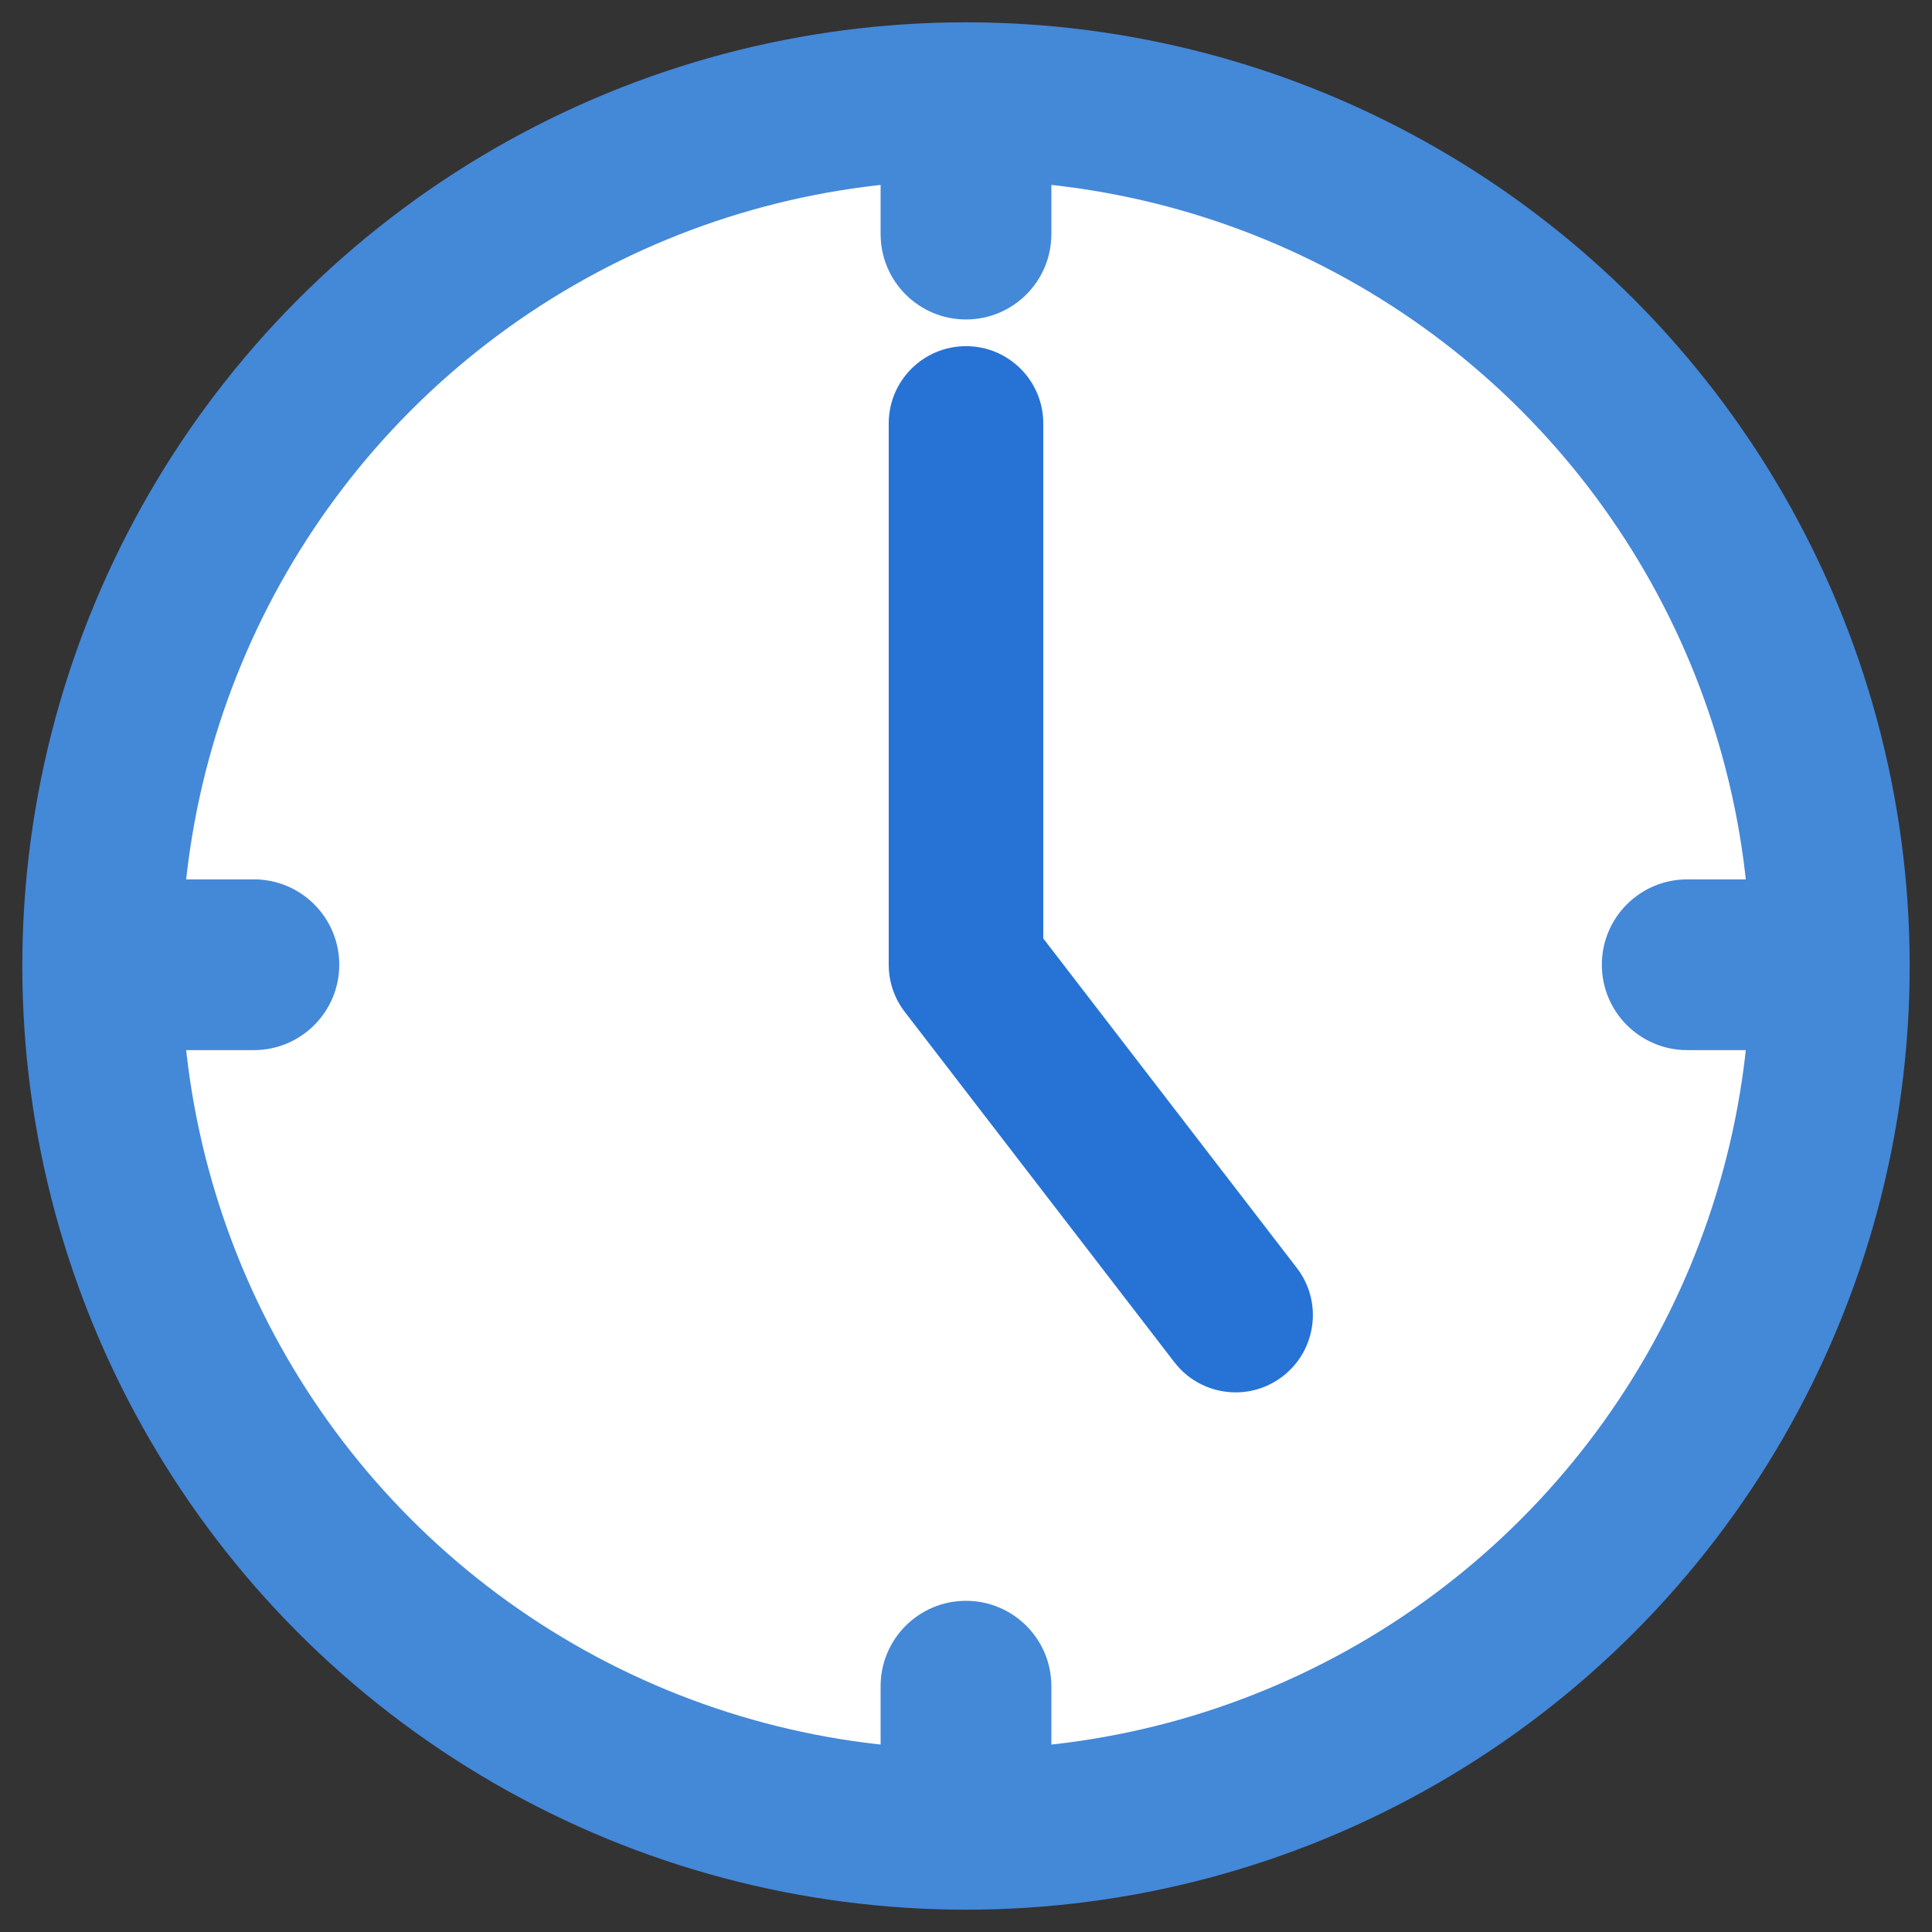
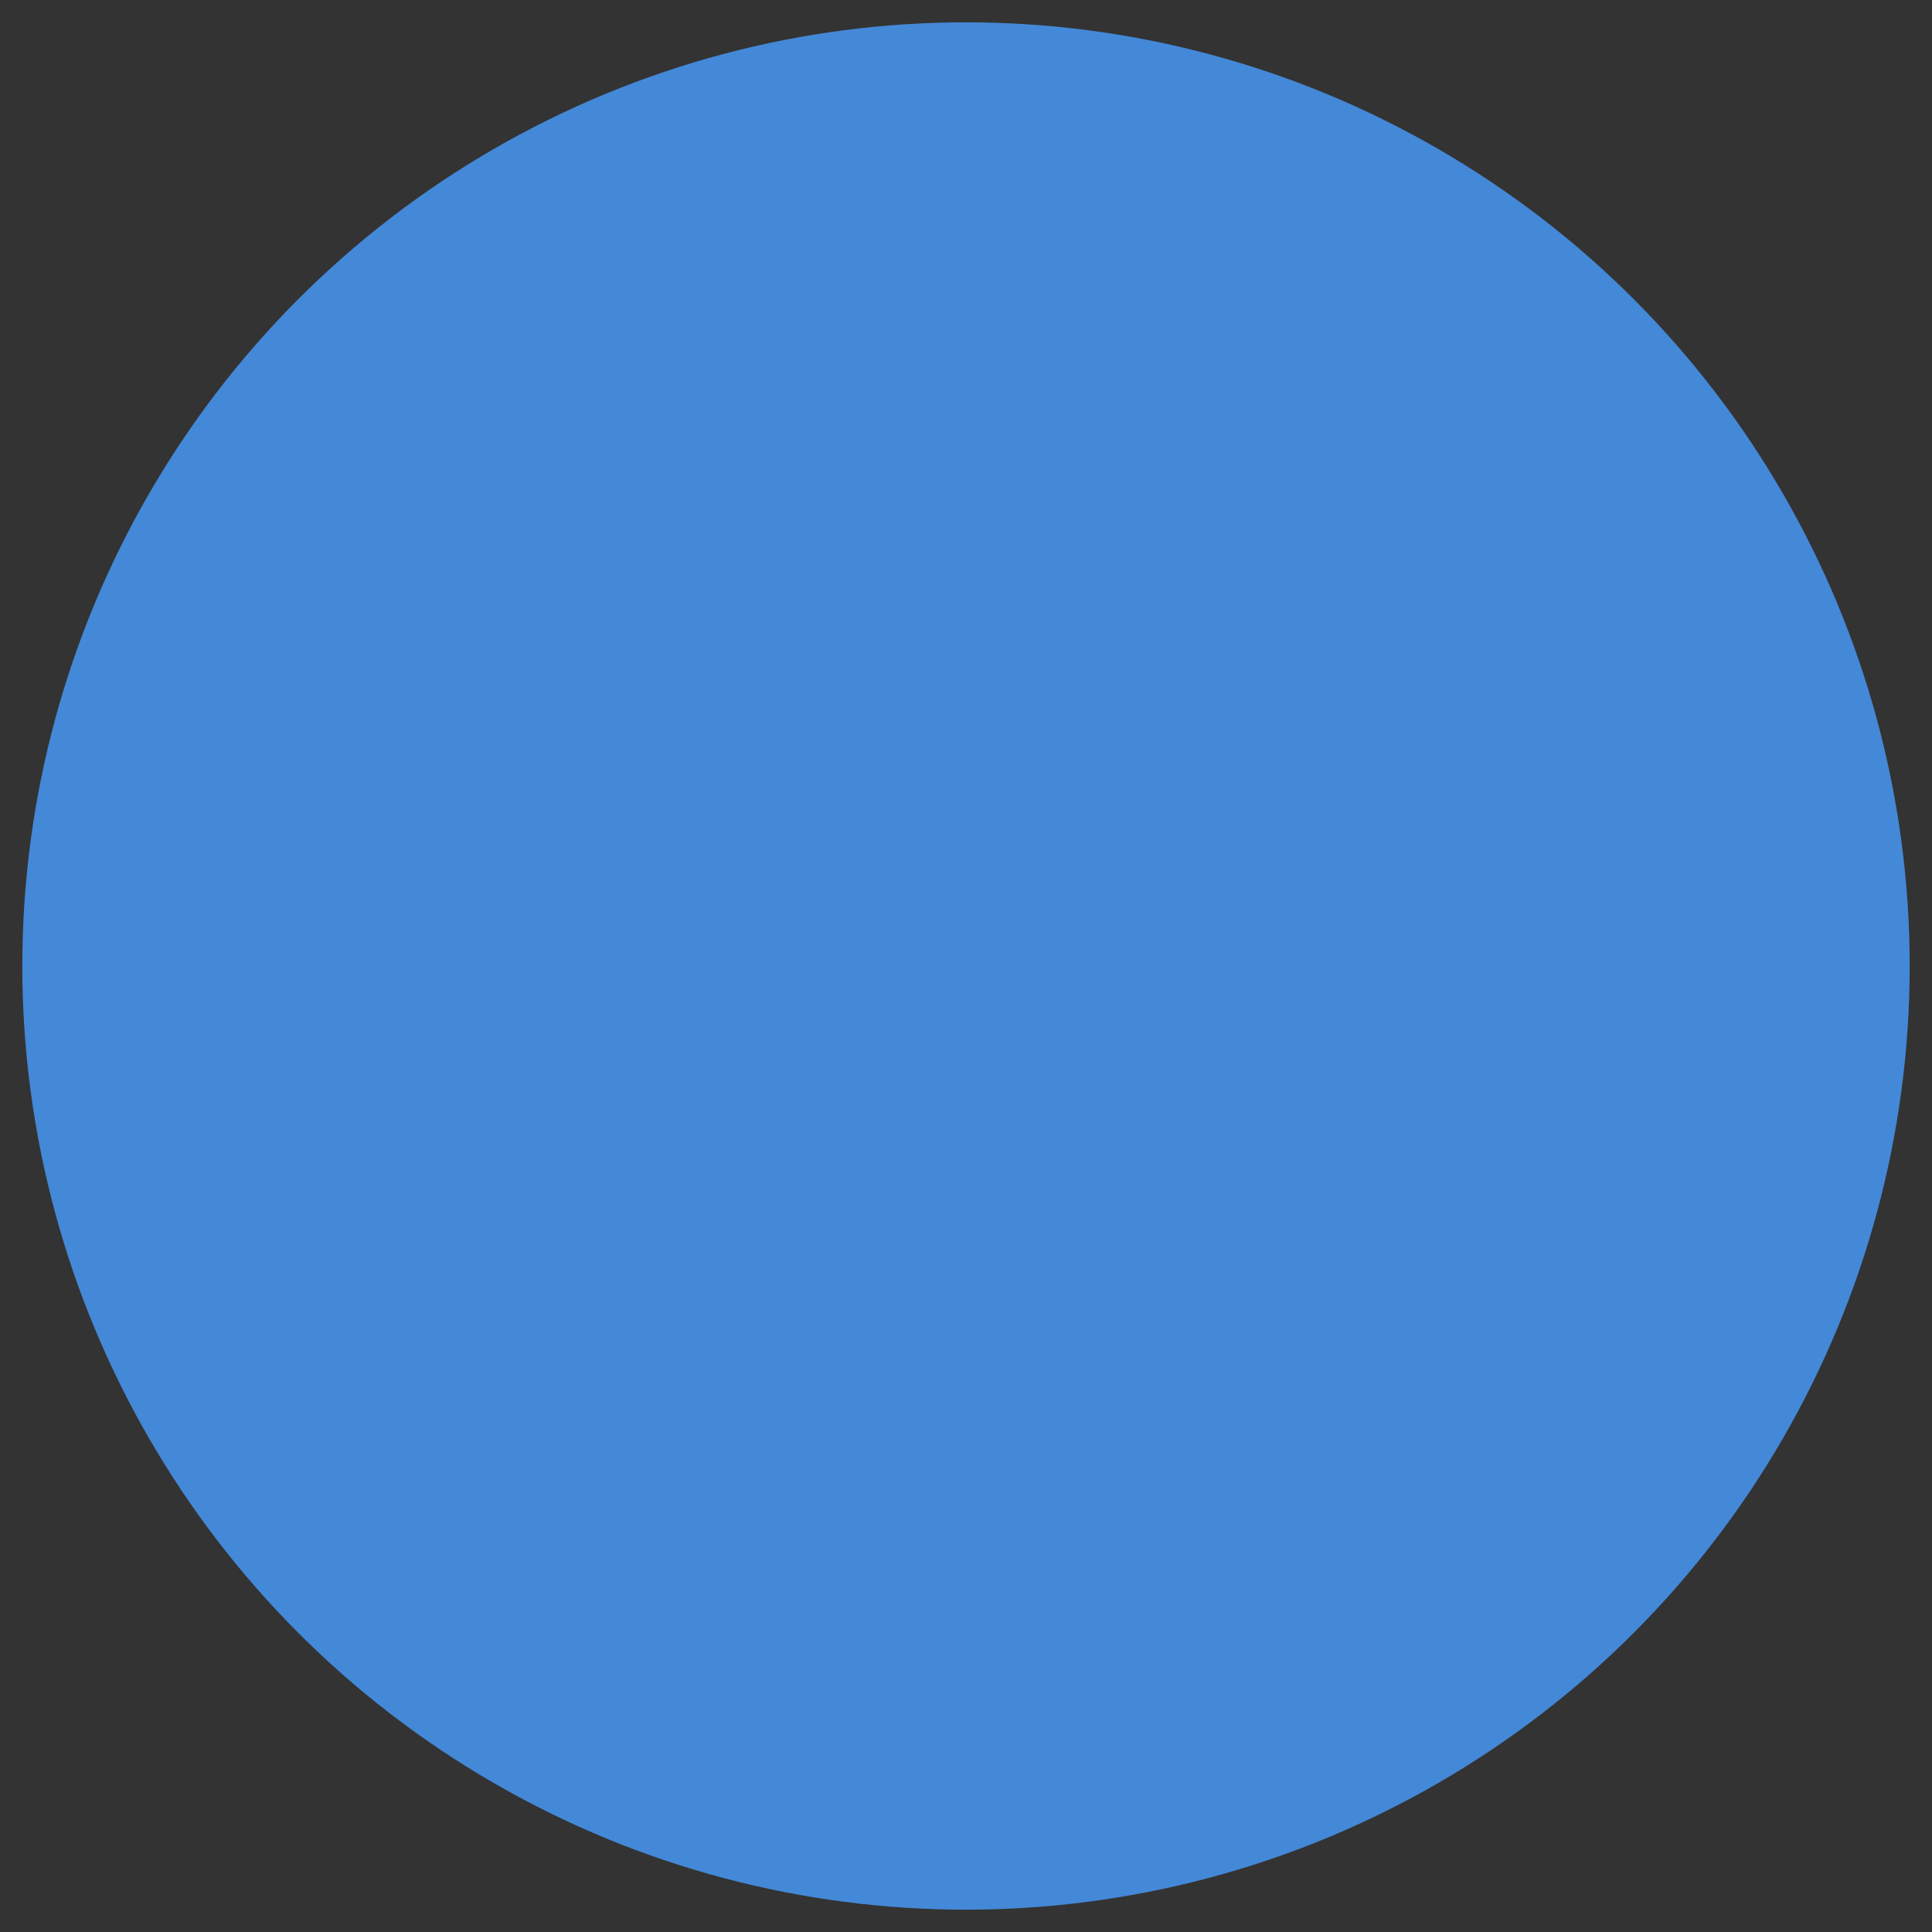
<svg xmlns="http://www.w3.org/2000/svg" version="1.1" id="レイヤー_1" x="0px" y="0px" viewBox="0 0 500 500" style="enable-background:new 0 0 500 500;" xml:space="preserve">
  <rect x="0" y="0" width="500" height="500" fill="#333333" stroke="none" />
  <style type="text/css">
	.st0{fill:#4488D8;}
	.st1{fill:#FFFFFF;}
	.st2{fill:#2673D5;}
</style>
  <circle class="st0" cx="250" cy="250" r="244.225" />
-   <circle class="st1" cx="249.998" cy="249.675" r="203.023" />
  <path class="st0" d="M249.998,82.678h-0c-12.203,0-22.095-9.892-22.095-22.095V38.487  h44.19v22.095C272.093,72.785,262.201,82.678,249.998,82.678z" />
-   <path class="st0" d="M249.998,414.289h-0c-12.203,0-22.095,9.892-22.095,22.095v22.095  h44.19v-22.095C272.093,424.181,262.201,414.289,249.998,414.289z" />
  <path class="st0" d="M414.556,249.675v0c0,12.203,9.892,22.095,22.095,22.095h22.095  v-44.19h-22.095C424.448,227.58,414.556,237.472,414.556,249.675z" />
-   <path class="st0" d="M87.799,249.675v0c0,12.203-9.892,22.095-22.095,22.095H43.609  v-44.19h22.095C77.907,227.58,87.799,237.472,87.799,249.675z" />
-   <path class="st2" d="M319.785,360.343c-5.996,0-11.926-2.685-15.864-7.804l-69.772-90.667  c-2.691-3.497-4.15-7.785-4.15-12.197V109.584c0-11.046,8.954-20,20-20  c11.045,0,20,8.954,20,20v133.286l65.622,85.274  c6.737,8.754,5.102,21.311-3.652,28.047  C328.333,358.989,324.042,360.343,319.785,360.343z" />
</svg>